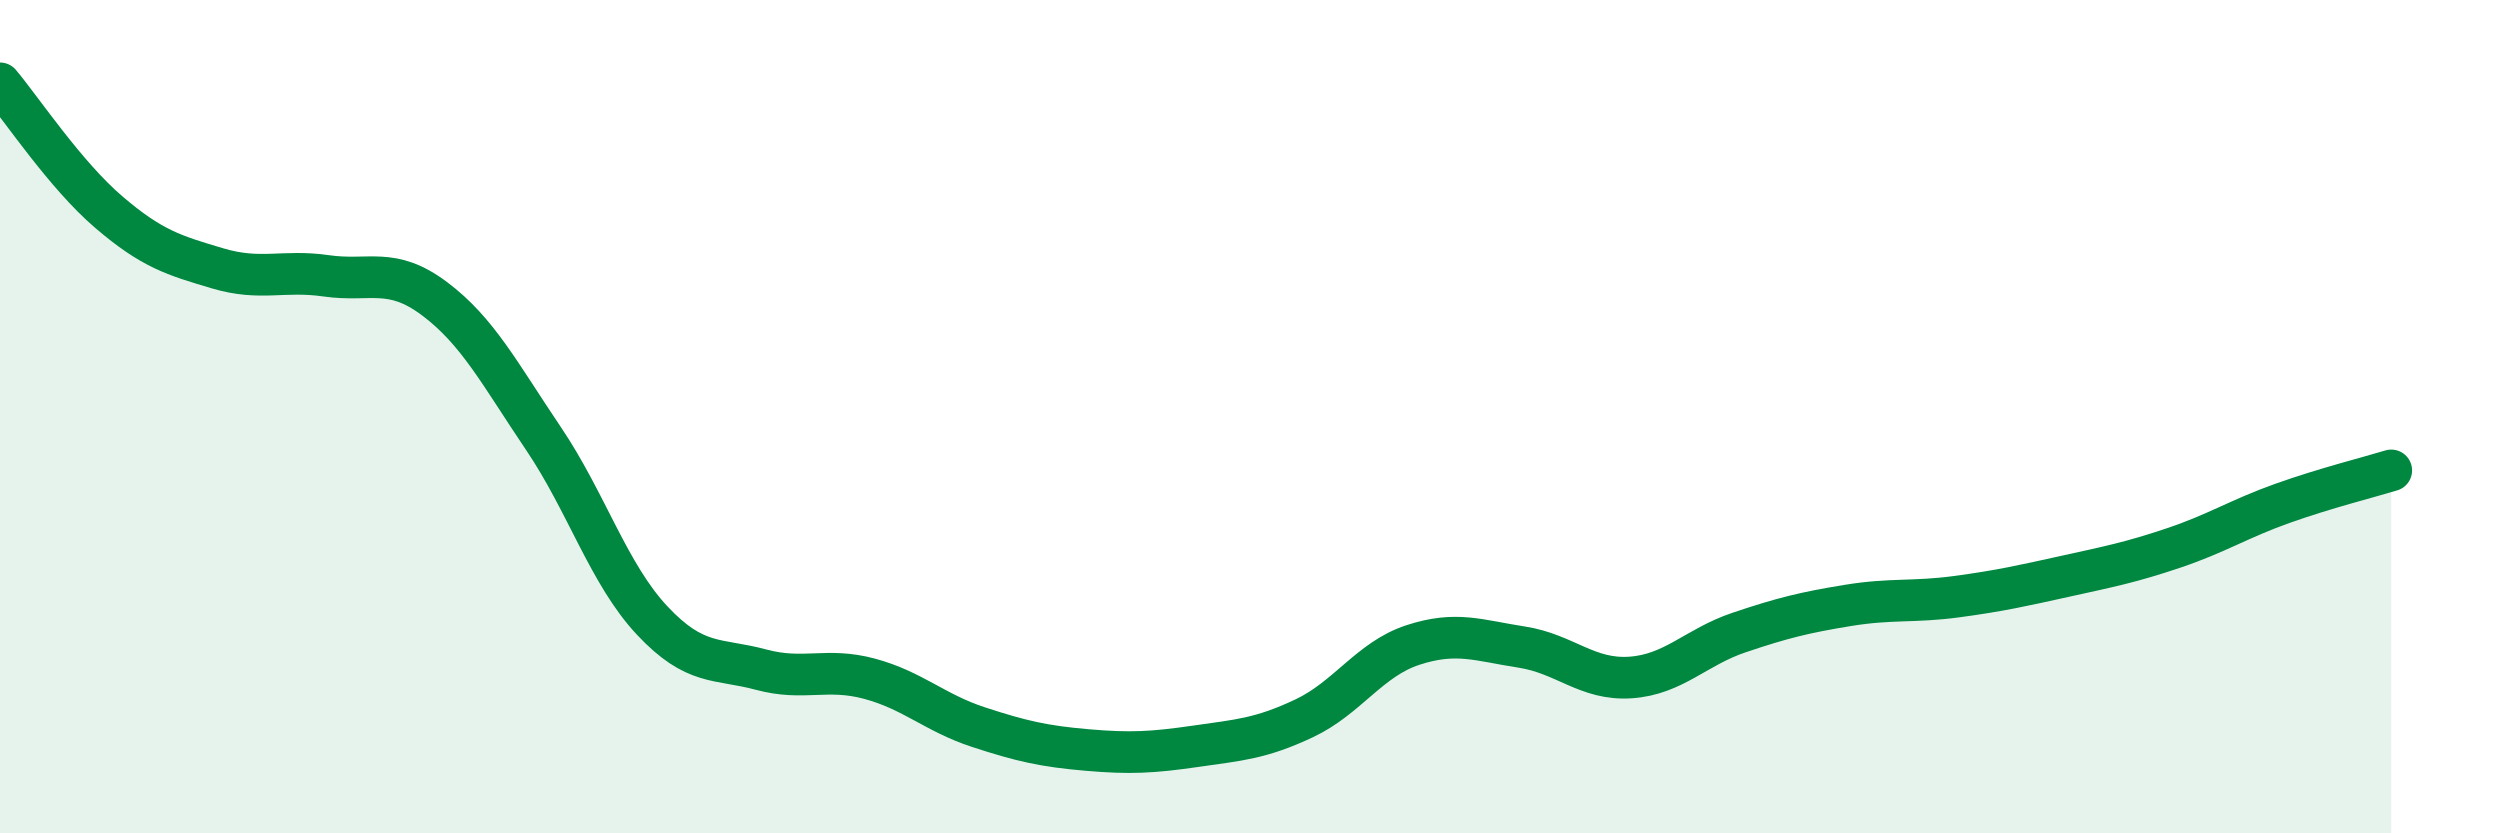
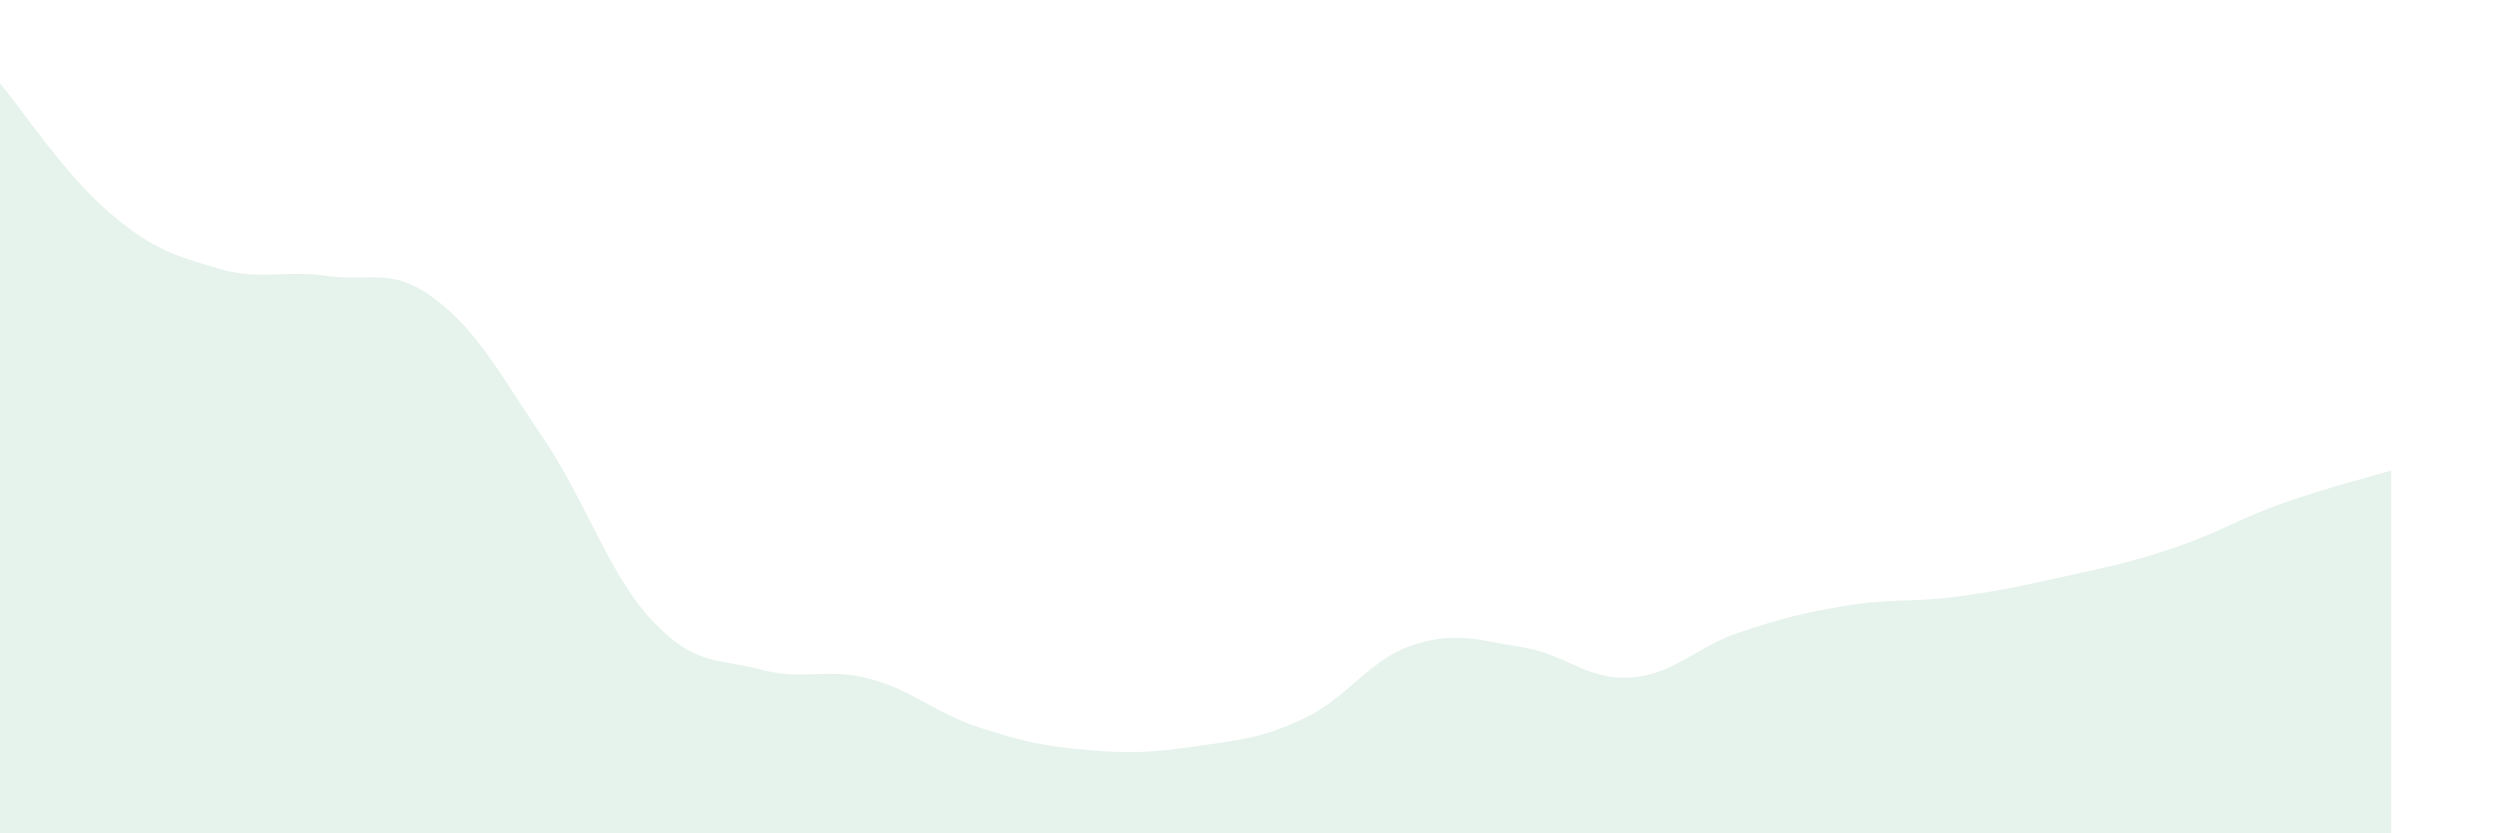
<svg xmlns="http://www.w3.org/2000/svg" width="60" height="20" viewBox="0 0 60 20">
  <path d="M 0,2 C 0.52,2.62 1.57,4.2 2.61,5.09 C 3.65,5.98 4.18,6.13 5.22,6.44 C 6.26,6.75 6.79,6.47 7.83,6.62 C 8.87,6.77 9.39,6.39 10.43,7.17 C 11.47,7.95 12,8.98 13.04,10.52 C 14.08,12.06 14.61,13.78 15.65,14.89 C 16.69,16 17.22,15.79 18.26,16.07 C 19.3,16.35 19.83,16.01 20.87,16.29 C 21.91,16.57 22.44,17.11 23.48,17.45 C 24.52,17.79 25.05,17.91 26.09,18 C 27.13,18.09 27.66,18.06 28.7,17.91 C 29.74,17.76 30.26,17.73 31.3,17.24 C 32.34,16.75 32.87,15.82 33.91,15.48 C 34.95,15.14 35.48,15.37 36.52,15.53 C 37.56,15.69 38.09,16.33 39.13,16.26 C 40.17,16.19 40.7,15.53 41.74,15.18 C 42.78,14.83 43.31,14.7 44.35,14.53 C 45.39,14.36 45.92,14.46 46.96,14.32 C 48,14.18 48.53,14.06 49.57,13.83 C 50.61,13.6 51.13,13.5 52.17,13.15 C 53.21,12.8 53.74,12.45 54.78,12.08 C 55.82,11.71 56.87,11.45 57.39,11.29L57.39 20L0 20Z" fill="#008740" opacity="0.1" stroke-linecap="round" stroke-linejoin="round" />
-   <path d="M 0,2 C 0.52,2.62 1.57,4.2 2.61,5.09 C 3.65,5.98 4.18,6.13 5.22,6.44 C 6.26,6.75 6.79,6.47 7.83,6.62 C 8.87,6.77 9.39,6.39 10.43,7.17 C 11.47,7.95 12,8.98 13.04,10.52 C 14.08,12.06 14.61,13.78 15.65,14.89 C 16.69,16 17.22,15.79 18.26,16.07 C 19.3,16.35 19.83,16.01 20.87,16.29 C 21.91,16.57 22.44,17.11 23.48,17.45 C 24.52,17.79 25.05,17.91 26.09,18 C 27.13,18.09 27.66,18.06 28.7,17.91 C 29.74,17.76 30.26,17.73 31.3,17.24 C 32.34,16.75 32.87,15.82 33.91,15.48 C 34.95,15.14 35.48,15.37 36.52,15.53 C 37.56,15.69 38.09,16.33 39.13,16.26 C 40.17,16.19 40.7,15.53 41.74,15.18 C 42.78,14.83 43.31,14.7 44.35,14.53 C 45.39,14.36 45.92,14.46 46.96,14.32 C 48,14.18 48.53,14.06 49.57,13.83 C 50.61,13.6 51.13,13.5 52.17,13.15 C 53.21,12.8 53.74,12.45 54.78,12.08 C 55.82,11.71 56.87,11.45 57.39,11.29" stroke="#008740" stroke-width="1" fill="none" stroke-linecap="round" stroke-linejoin="round" />
</svg>